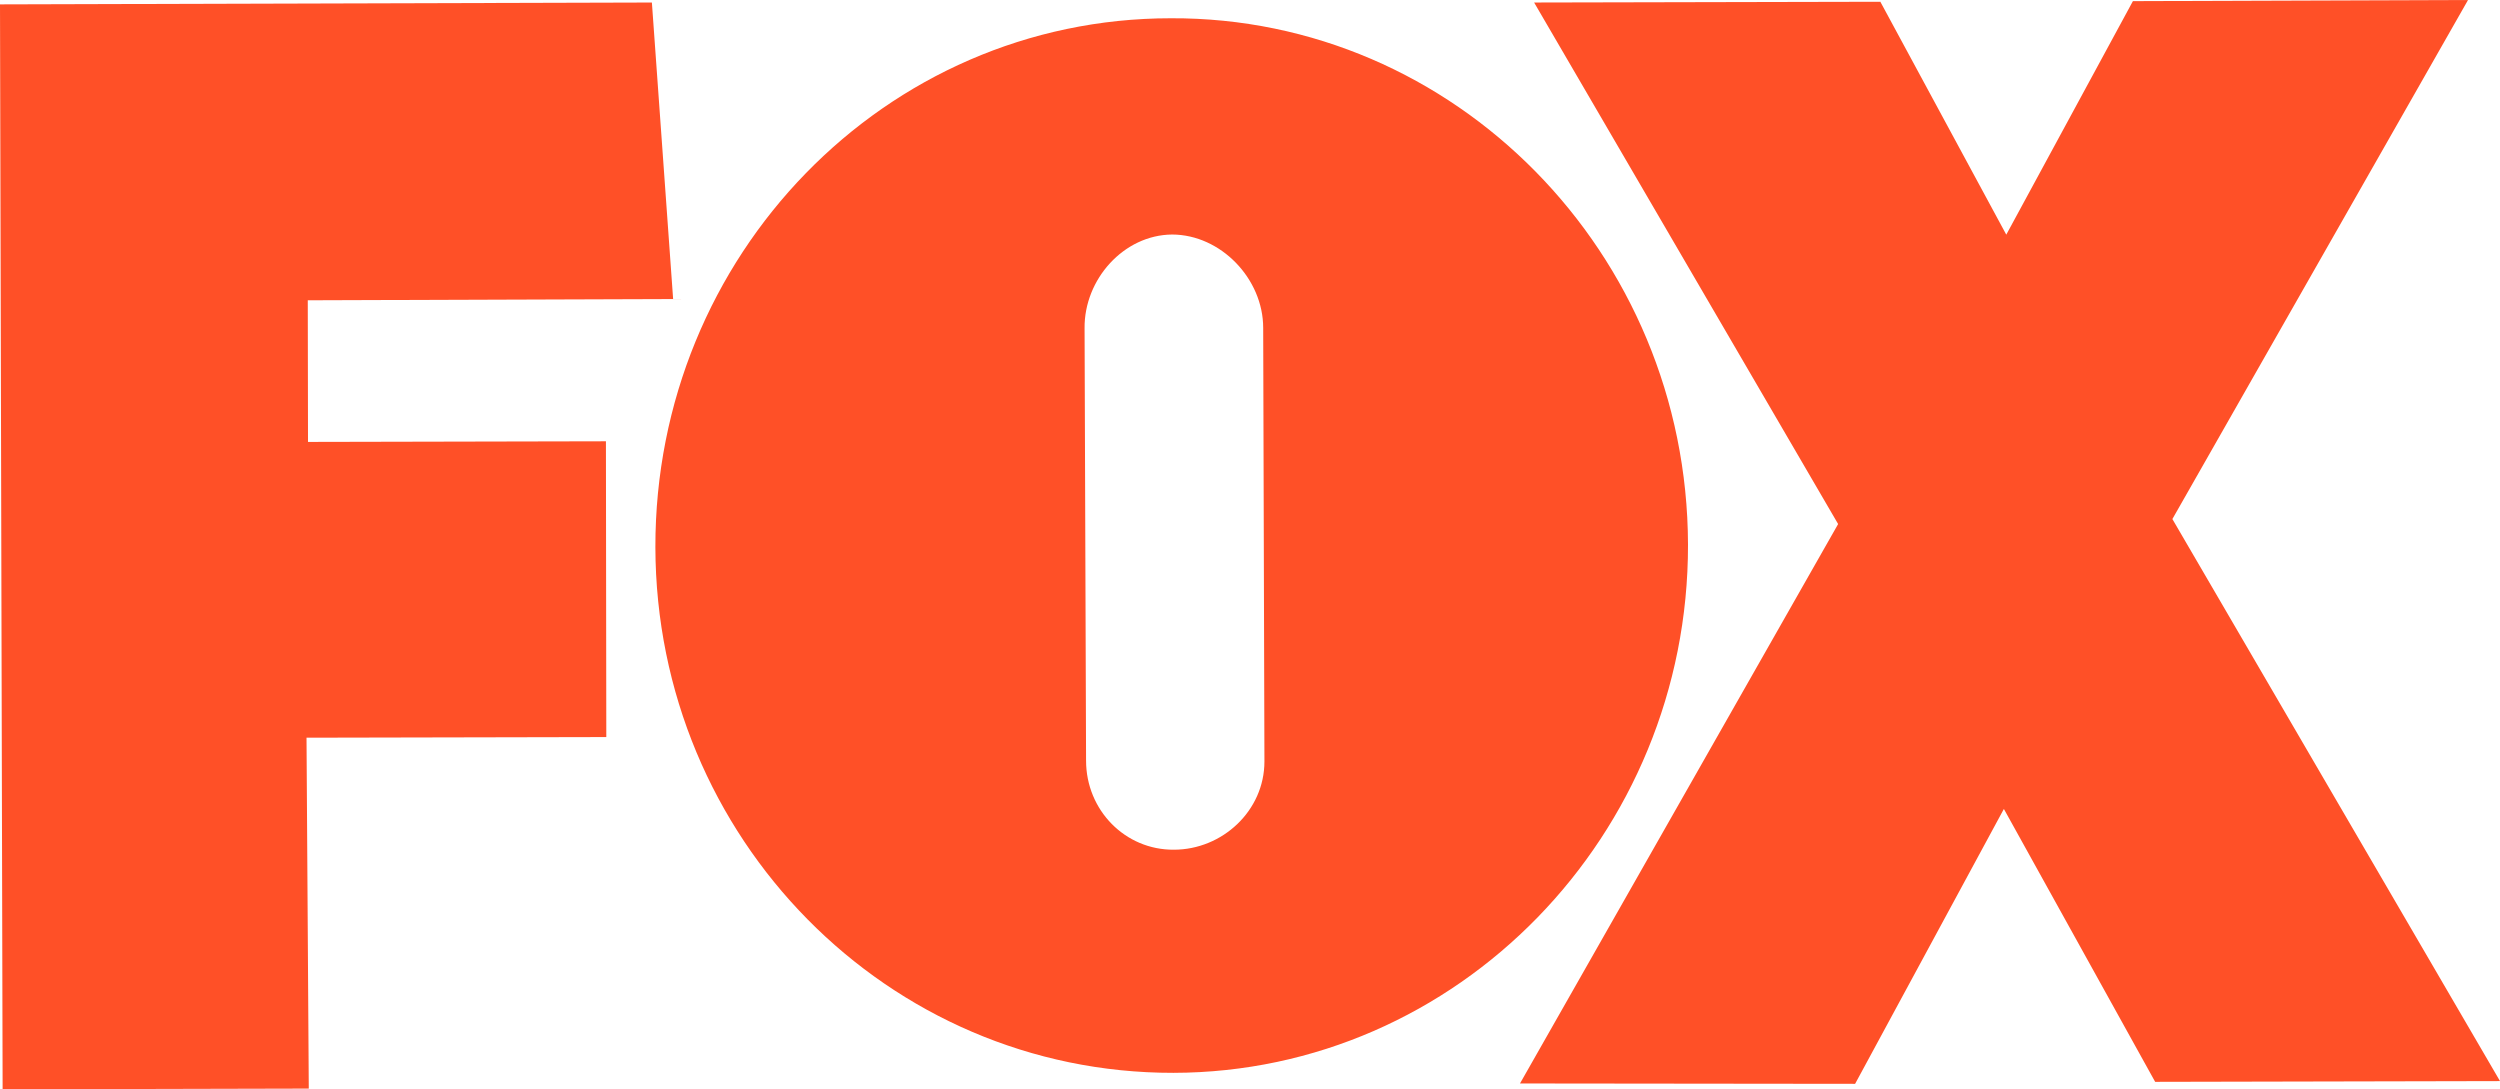
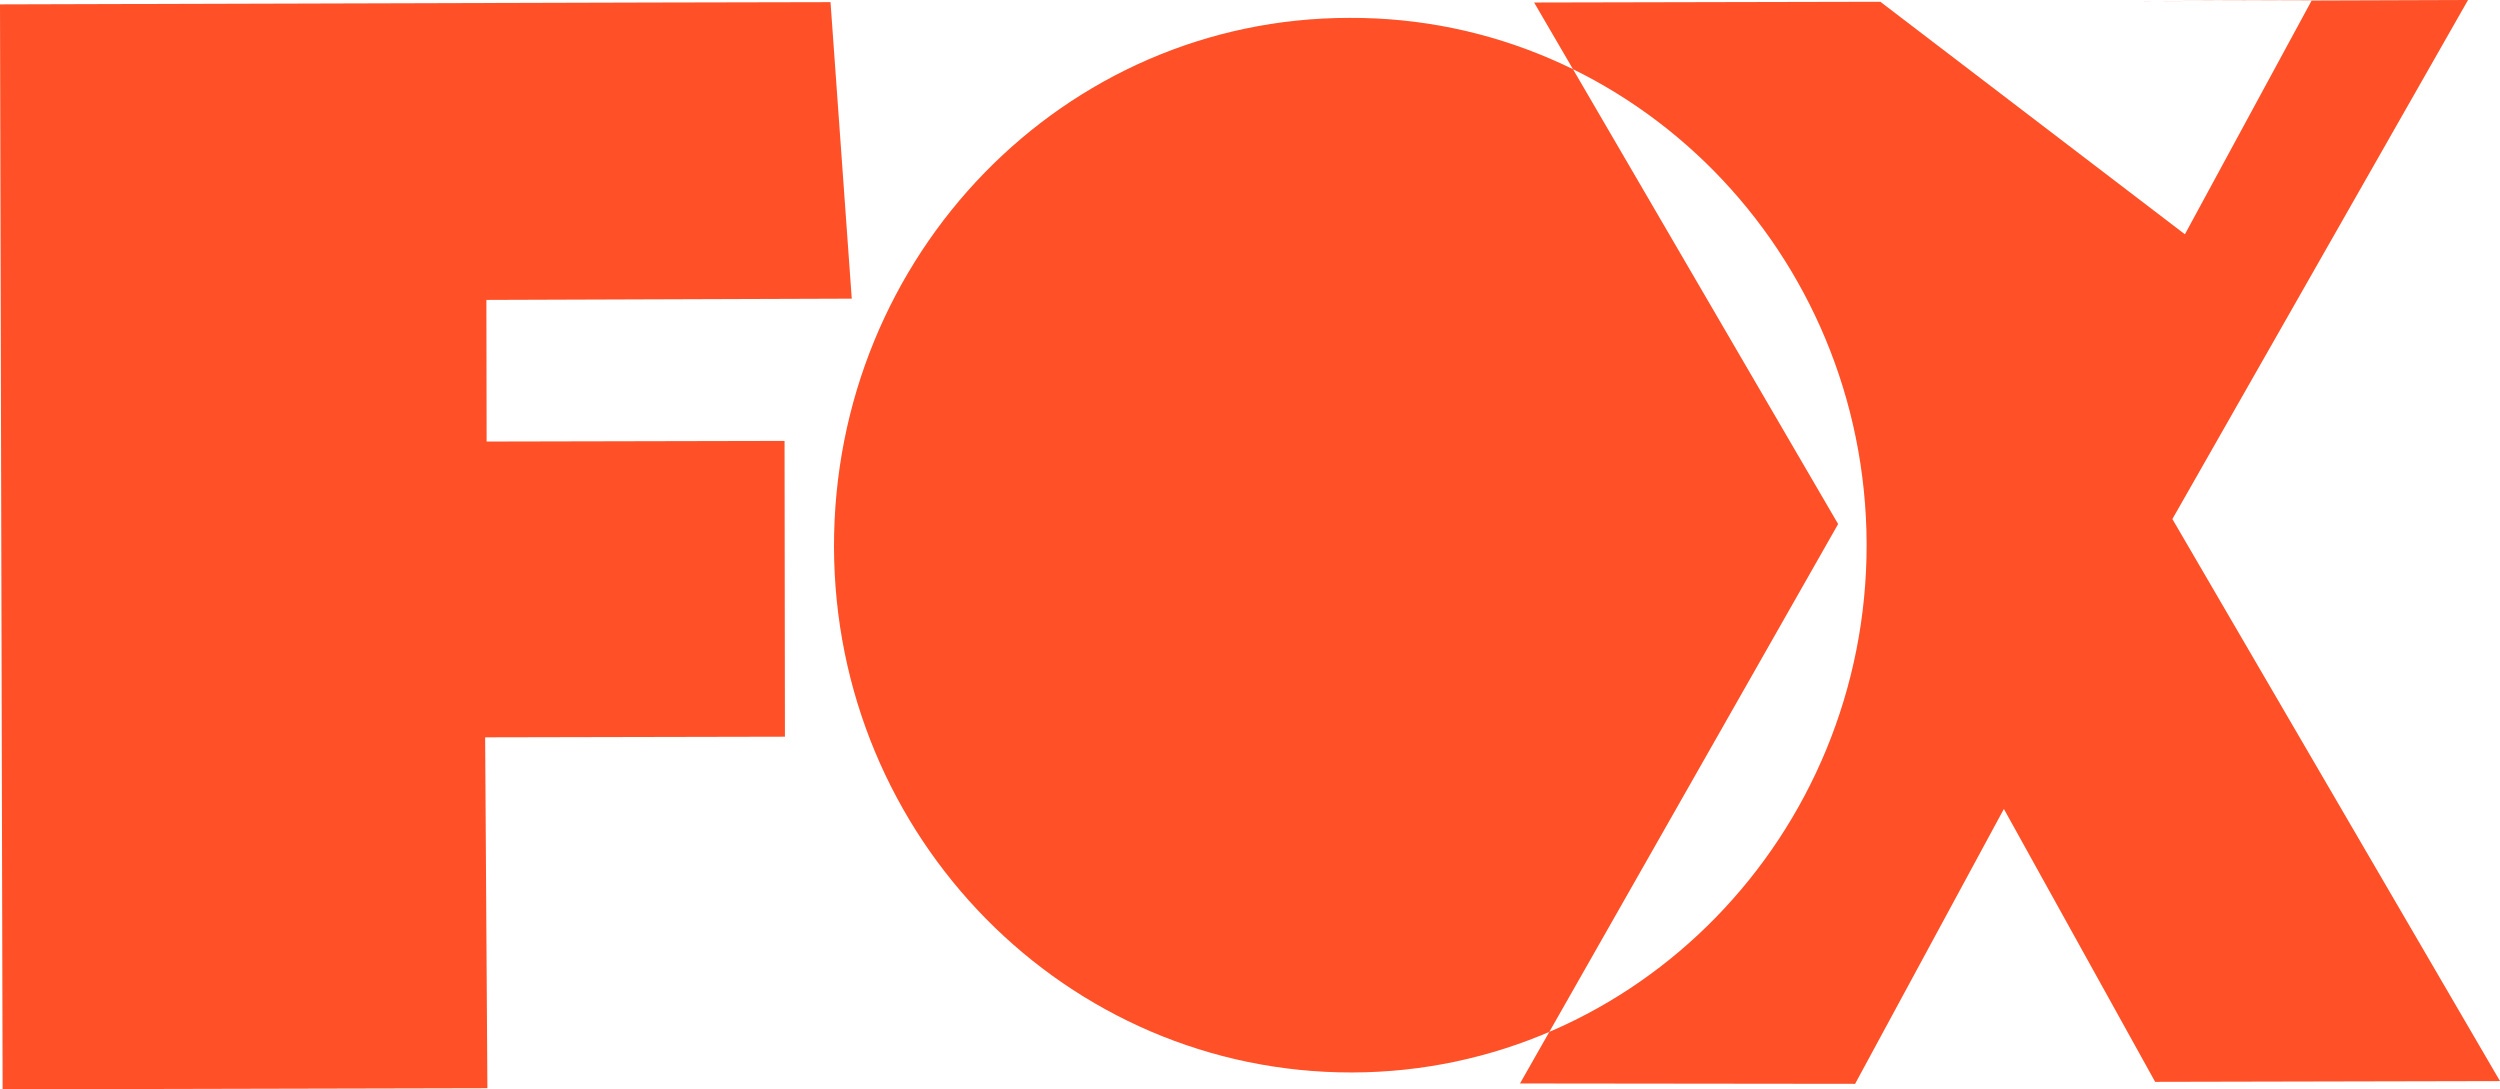
<svg xmlns="http://www.w3.org/2000/svg" viewBox="0 0 573.743 250" overflow="visible">
-   <path fill="#ff5027" d="M269.402 195.004c11.065 0 20.781-8.893 20.781-20.252l-.284-99.499c0-11.273-9.721-21.403-20.898-21.43-11.093.086-20.212 10.271-20.095 21.516l.343 99.209c0 11.419 9.002 20.544 20.153 20.456m-.717-190.813c65.129-.289 118.531 53.821 118.707 120.784.112 66.731-52.893 121.125-118.105 121.239-65.557.086-118.735-53.85-118.879-120.611-.114-66.989 52.716-121.412 118.277-121.412m220.81-3.93l-29.061 53.592L431.536.405l-79.461.172 69.769 119.691-73.01 128.383 76.907.086 34.143-63.084 34.718 62.627 79.142-.172-75.188-128.988L566.406 0l-76.911.261h0zm-339.89.318l4.875 68.047-83.849.289.055 32.505 68.372-.145.086 67.88-68.801.145.518 80.529L.601 250 0 1.005 149.605.579h0z" />
+   <path fill="#ff5027" d="M269.402 195.004c11.065 0 20.781-8.893 20.781-20.252l-.284-99.499l.343 99.209c0 11.419 9.002 20.544 20.153 20.456m-.717-190.813c65.129-.289 118.531 53.821 118.707 120.784.112 66.731-52.893 121.125-118.105 121.239-65.557.086-118.735-53.85-118.879-120.611-.114-66.989 52.716-121.412 118.277-121.412m220.81-3.93l-29.061 53.592L431.536.405l-79.461.172 69.769 119.691-73.01 128.383 76.907.086 34.143-63.084 34.718 62.627 79.142-.172-75.188-128.988L566.406 0l-76.911.261h0zm-339.89.318l4.875 68.047-83.849.289.055 32.505 68.372-.145.086 67.88-68.801.145.518 80.529L.601 250 0 1.005 149.605.579h0z" />
</svg>